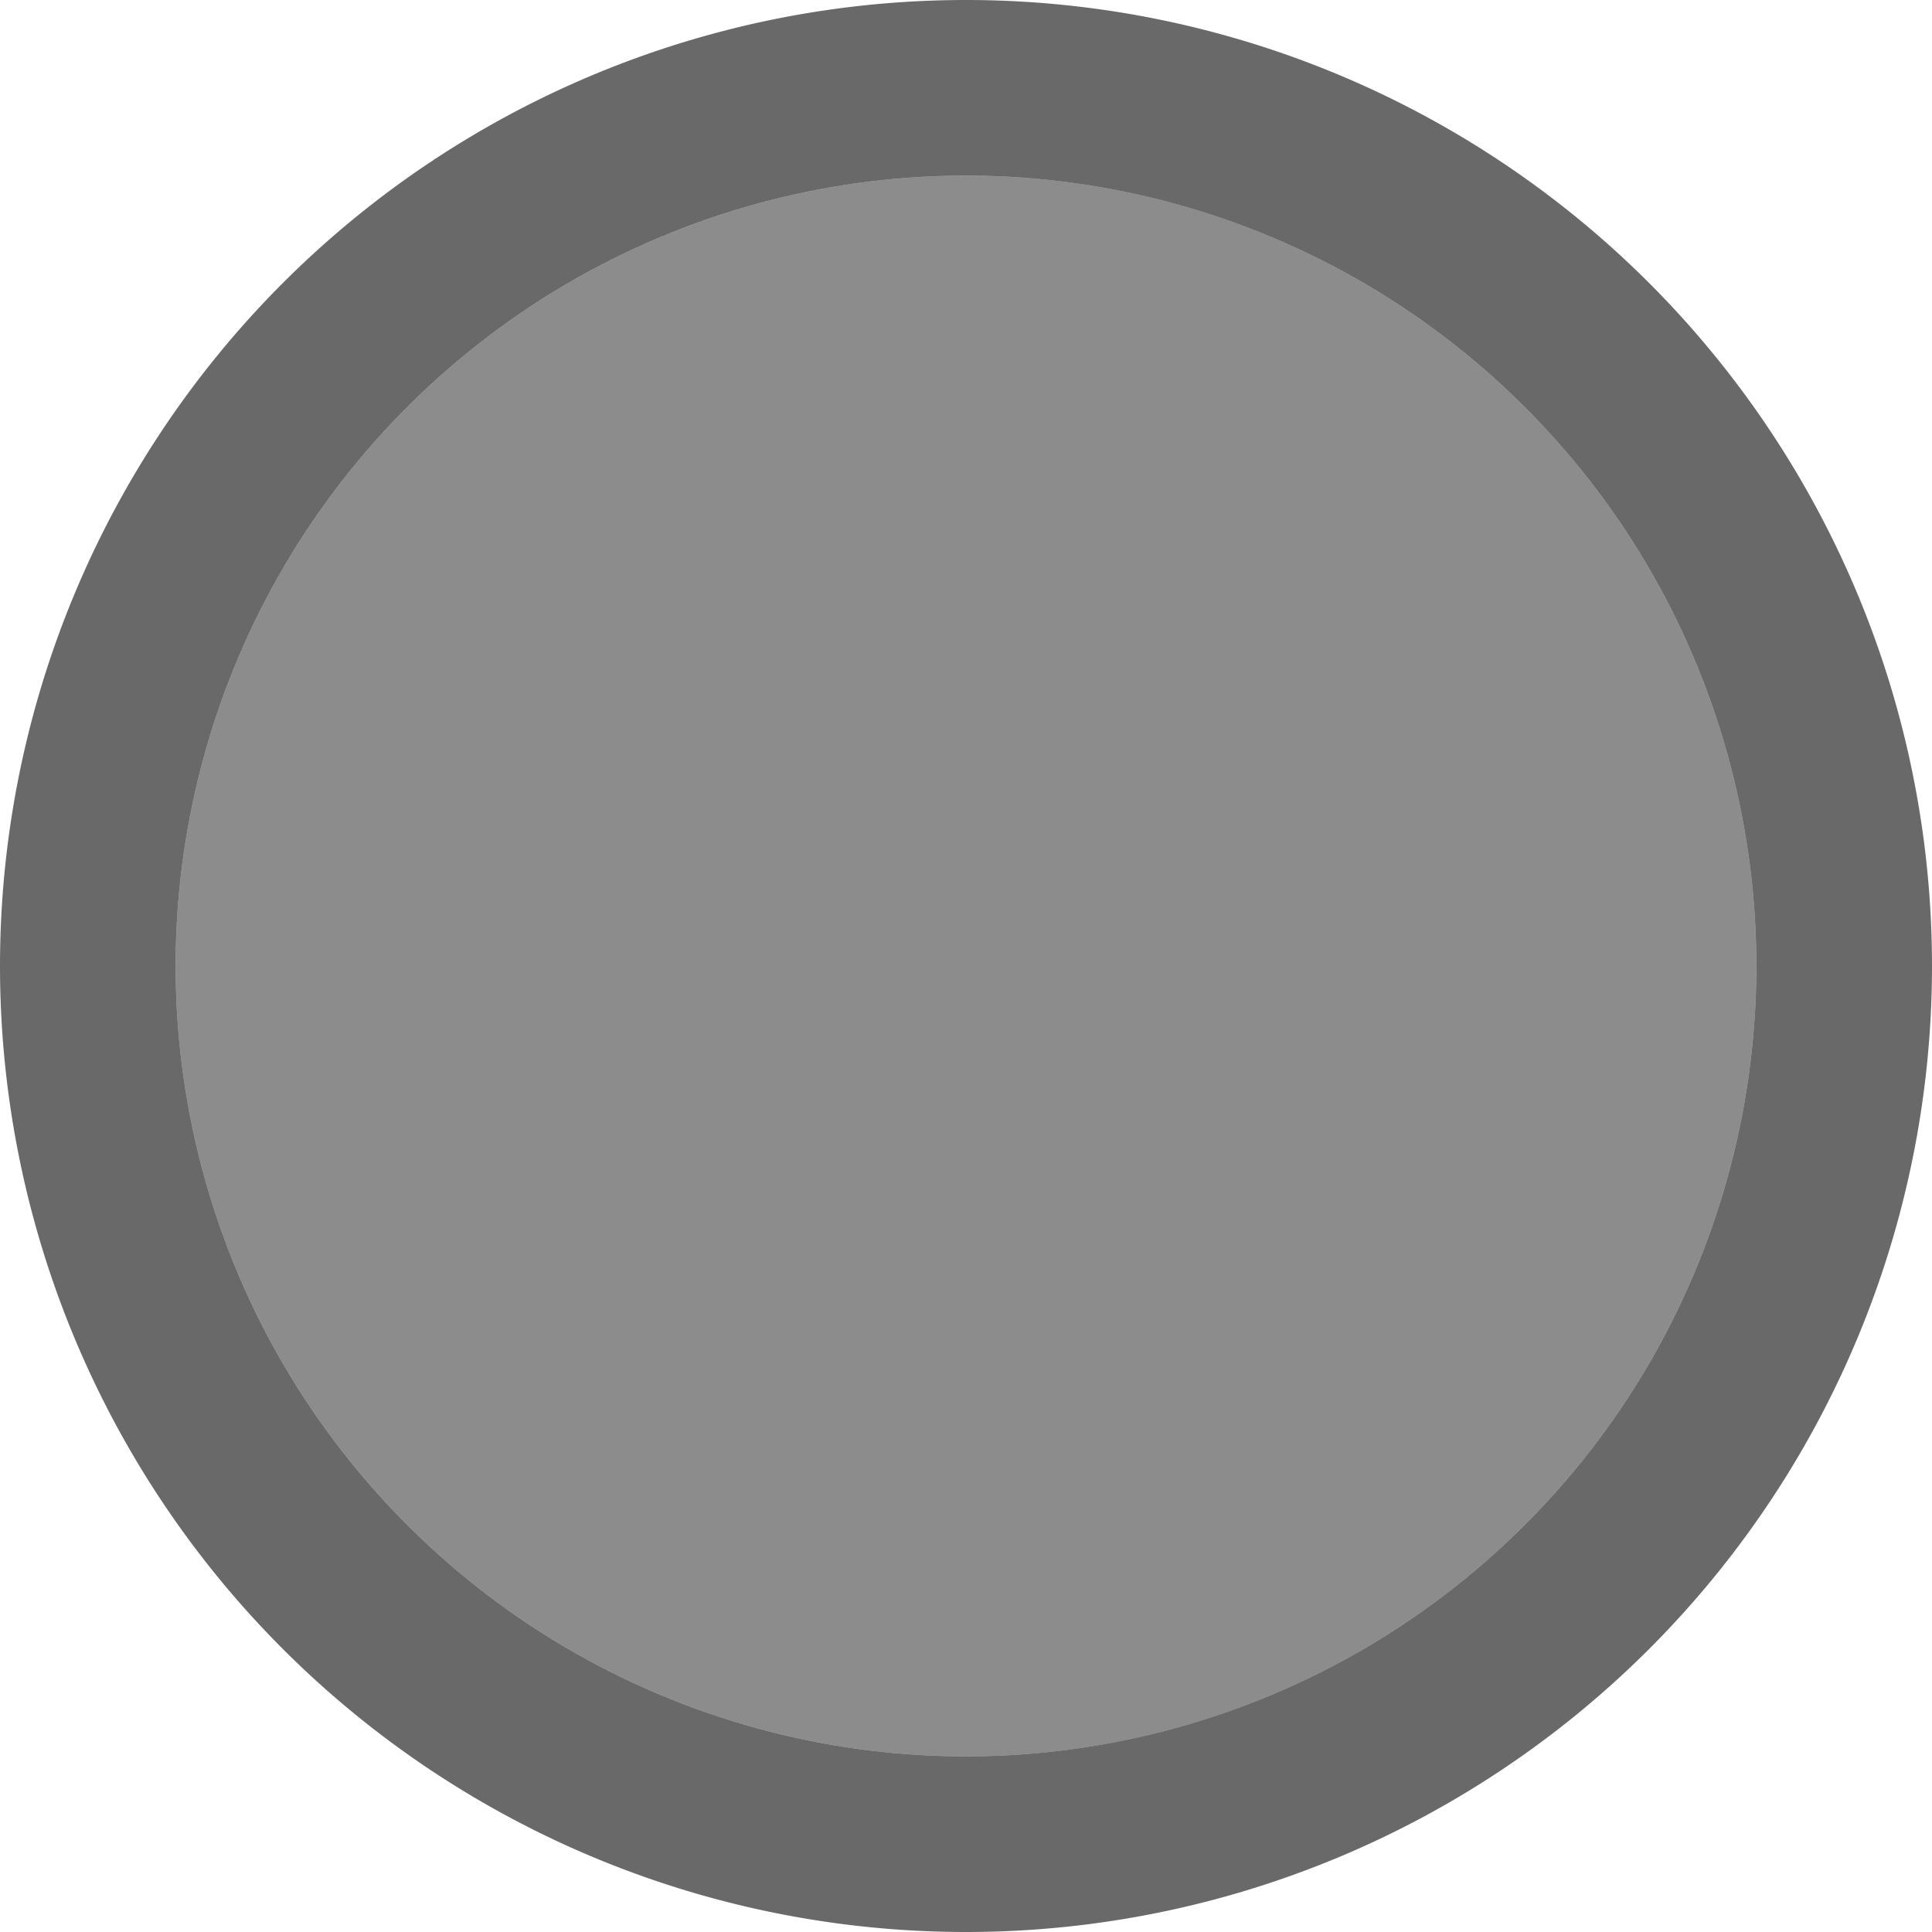
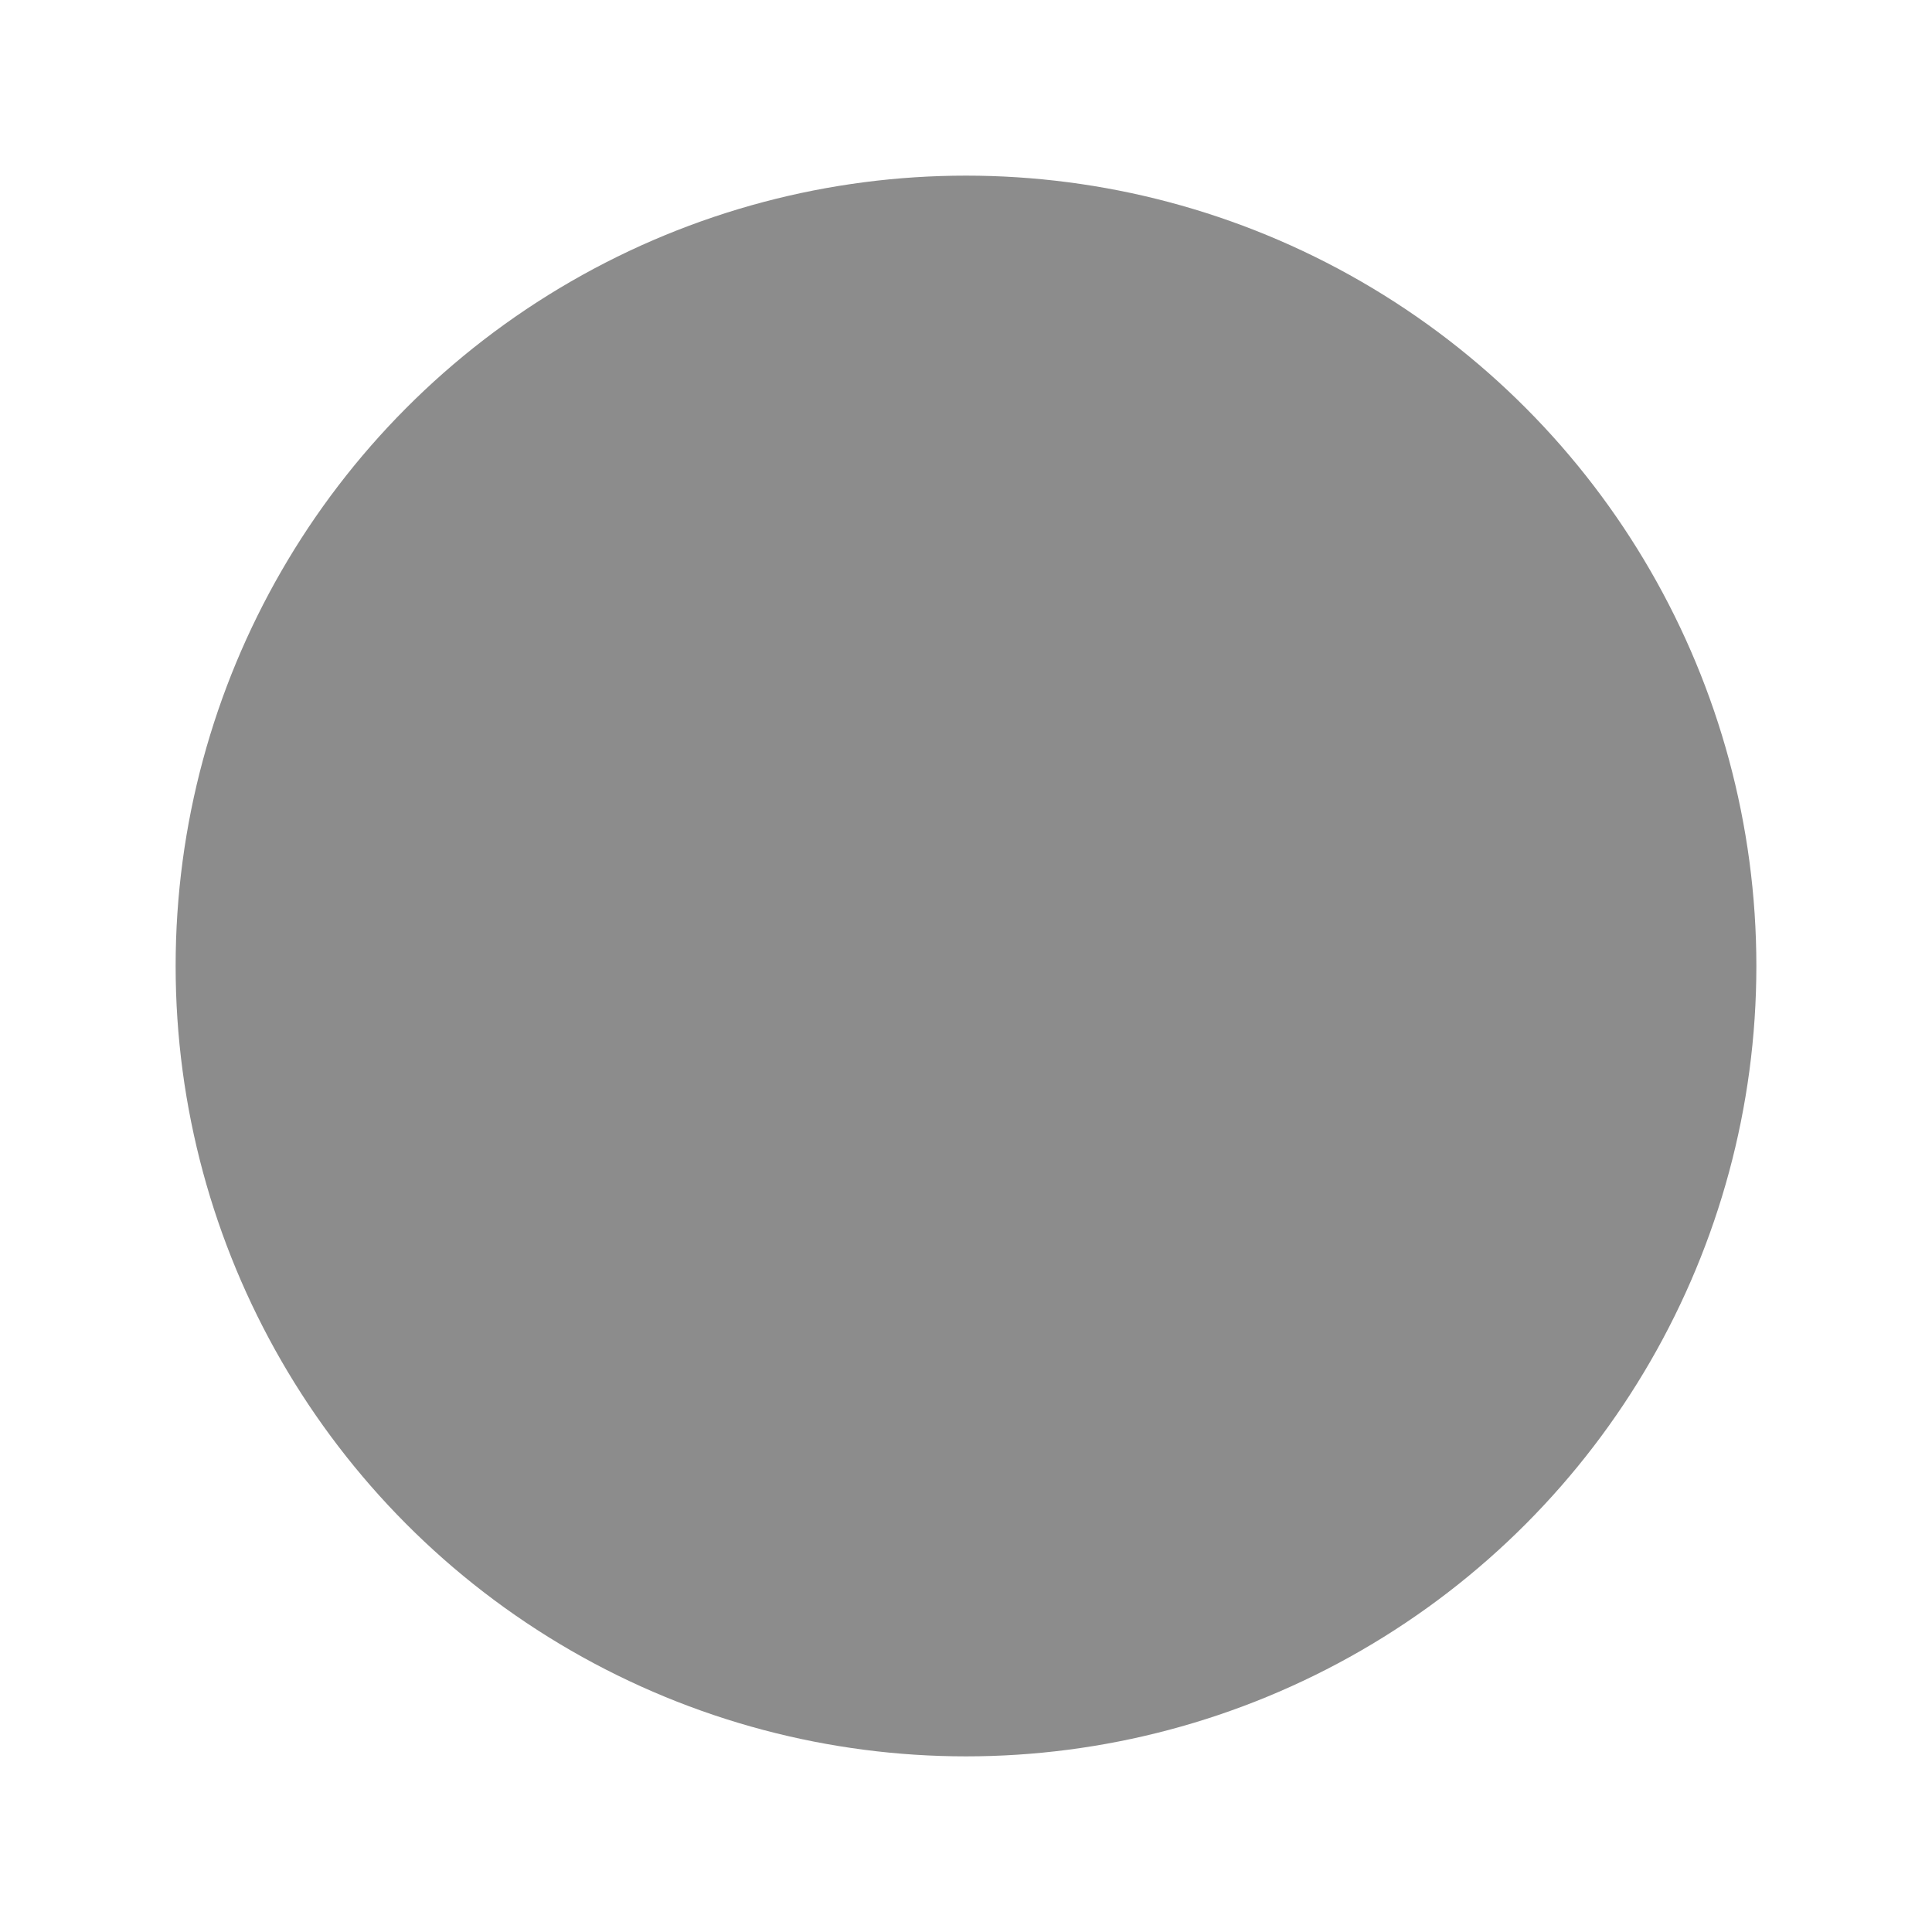
<svg xmlns="http://www.w3.org/2000/svg" width="100%" height="100%" viewBox="0 0 11 11" version="1.1" xml:space="preserve" style="fill-rule:evenodd;clip-rule:evenodd;stroke-linecap:round;stroke-linejoin:round;stroke-miterlimit:1.5;" id="svg6">
  <defs id="defs10" />
  <circle style="fill:#000000;fill-opacity:0.451;stroke:none;stroke-width:1.3;stroke-linecap:round;stroke-linejoin:round;stroke-miterlimit:4;stroke-dasharray:none;stroke-opacity:0;paint-order:markers stroke fill" id="path4483" cx="5.5" cy="5.5" r="4.5" />
-   <path style="fill:#000000;fill-opacity:0.589" d="M 5.5 0 A 5.5 5.5 0 0 0 0 5.5 A 5.5 5.5 0 0 0 5.5 11 A 5.5 5.5 0 0 0 11 5.5 A 5.5 5.5 0 0 0 5.5 0 z M 5.5 1 A 4.5 4.5 0 0 1 10 5.5 A 4.5 4.5 0 0 1 5.5 10 A 4.5 4.5 0 0 1 1 5.5 A 4.5 4.5 0 0 1 5.5 1 z " id="circle2" />
</svg>